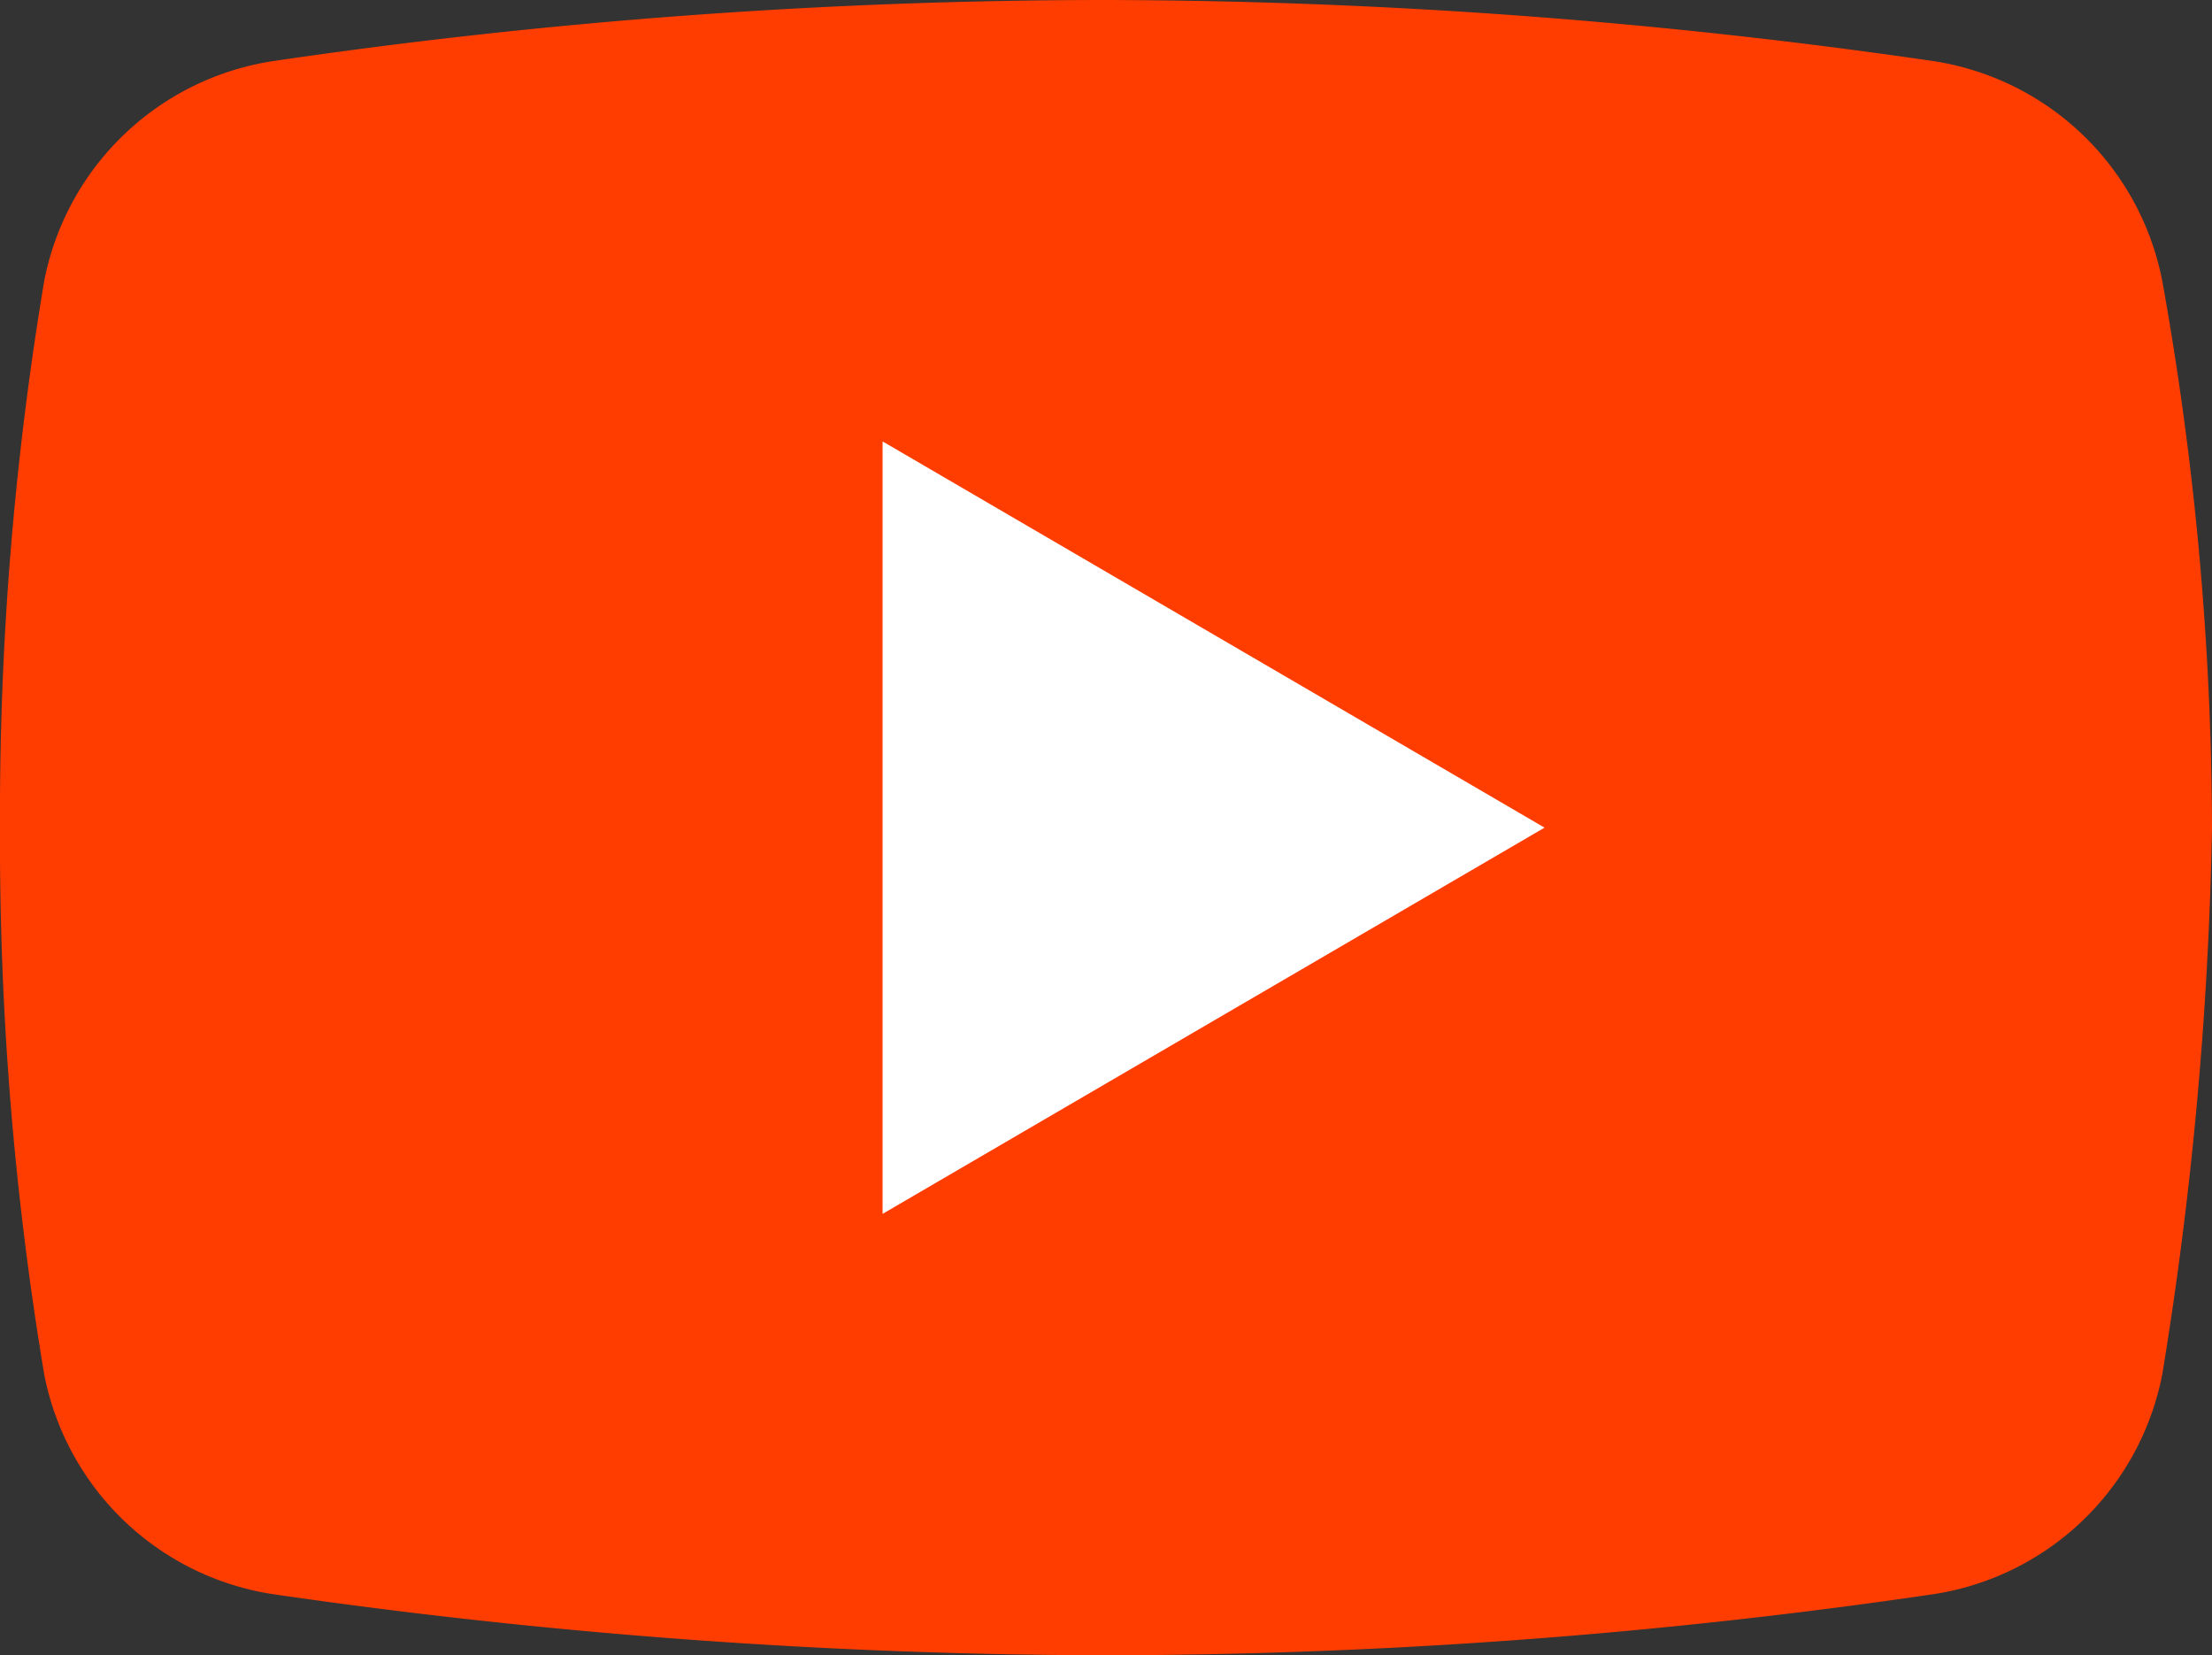
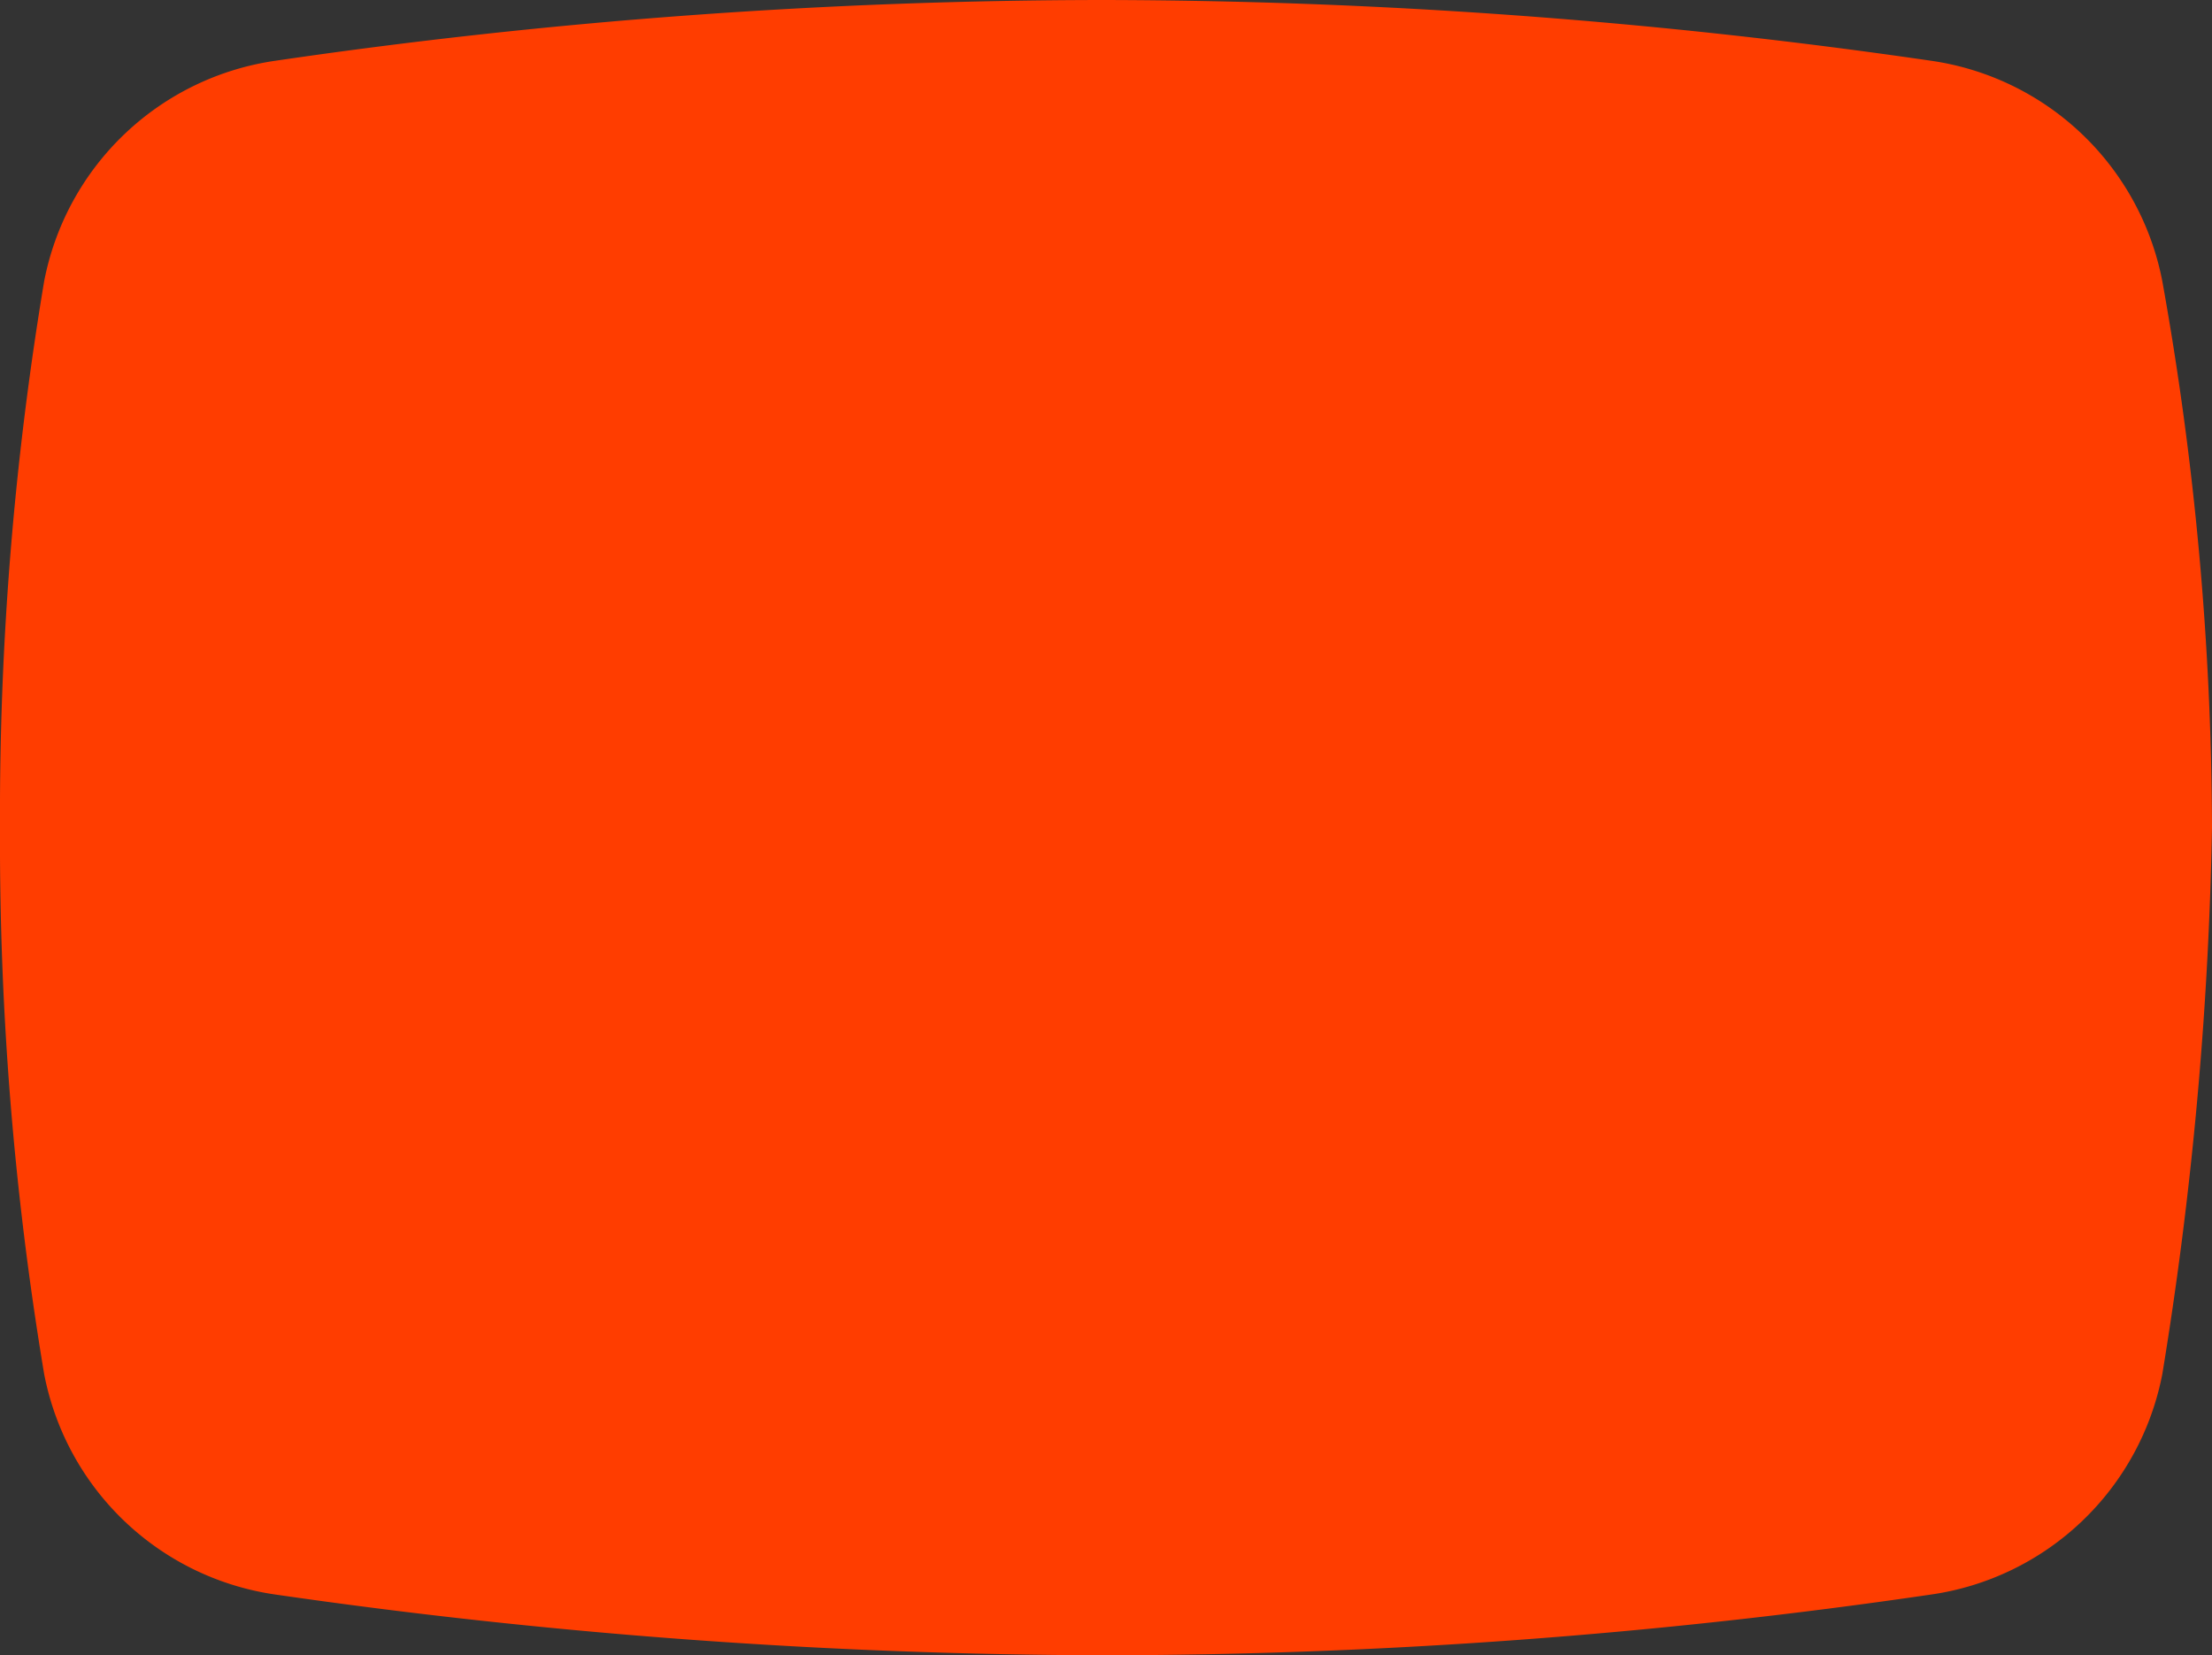
<svg xmlns="http://www.w3.org/2000/svg" width="40.1" height="30">
  <rect width="100%" height="100%" fill="#333333" stroke="none" />
  <g data-name="グループ 9864">
    <path data-name="パス 2289" d="M39.2 24.9a4.993 4.993 0 01-4.2 4A104.076 104.076 0 0120 30a106.553 106.553 0 01-15-1.1 4.993 4.993 0 01-4.2-4A58.53 58.53 0 010 15a58.53 58.53 0 01.8-9.9 4.993 4.993 0 014.2-4A104.076 104.076 0 0120 0a105.3 105.3 0 0115 1.1 4.993 4.993 0 014.2 4 56.73 56.73 0 01.9 9.9 68.674 68.674 0 01-.9 9.9z" fill="#ff3d00" />
-     <path data-name="パス 2290" d="M16 22V8l12 7z" fill="#fff" />
  </g>
</svg>